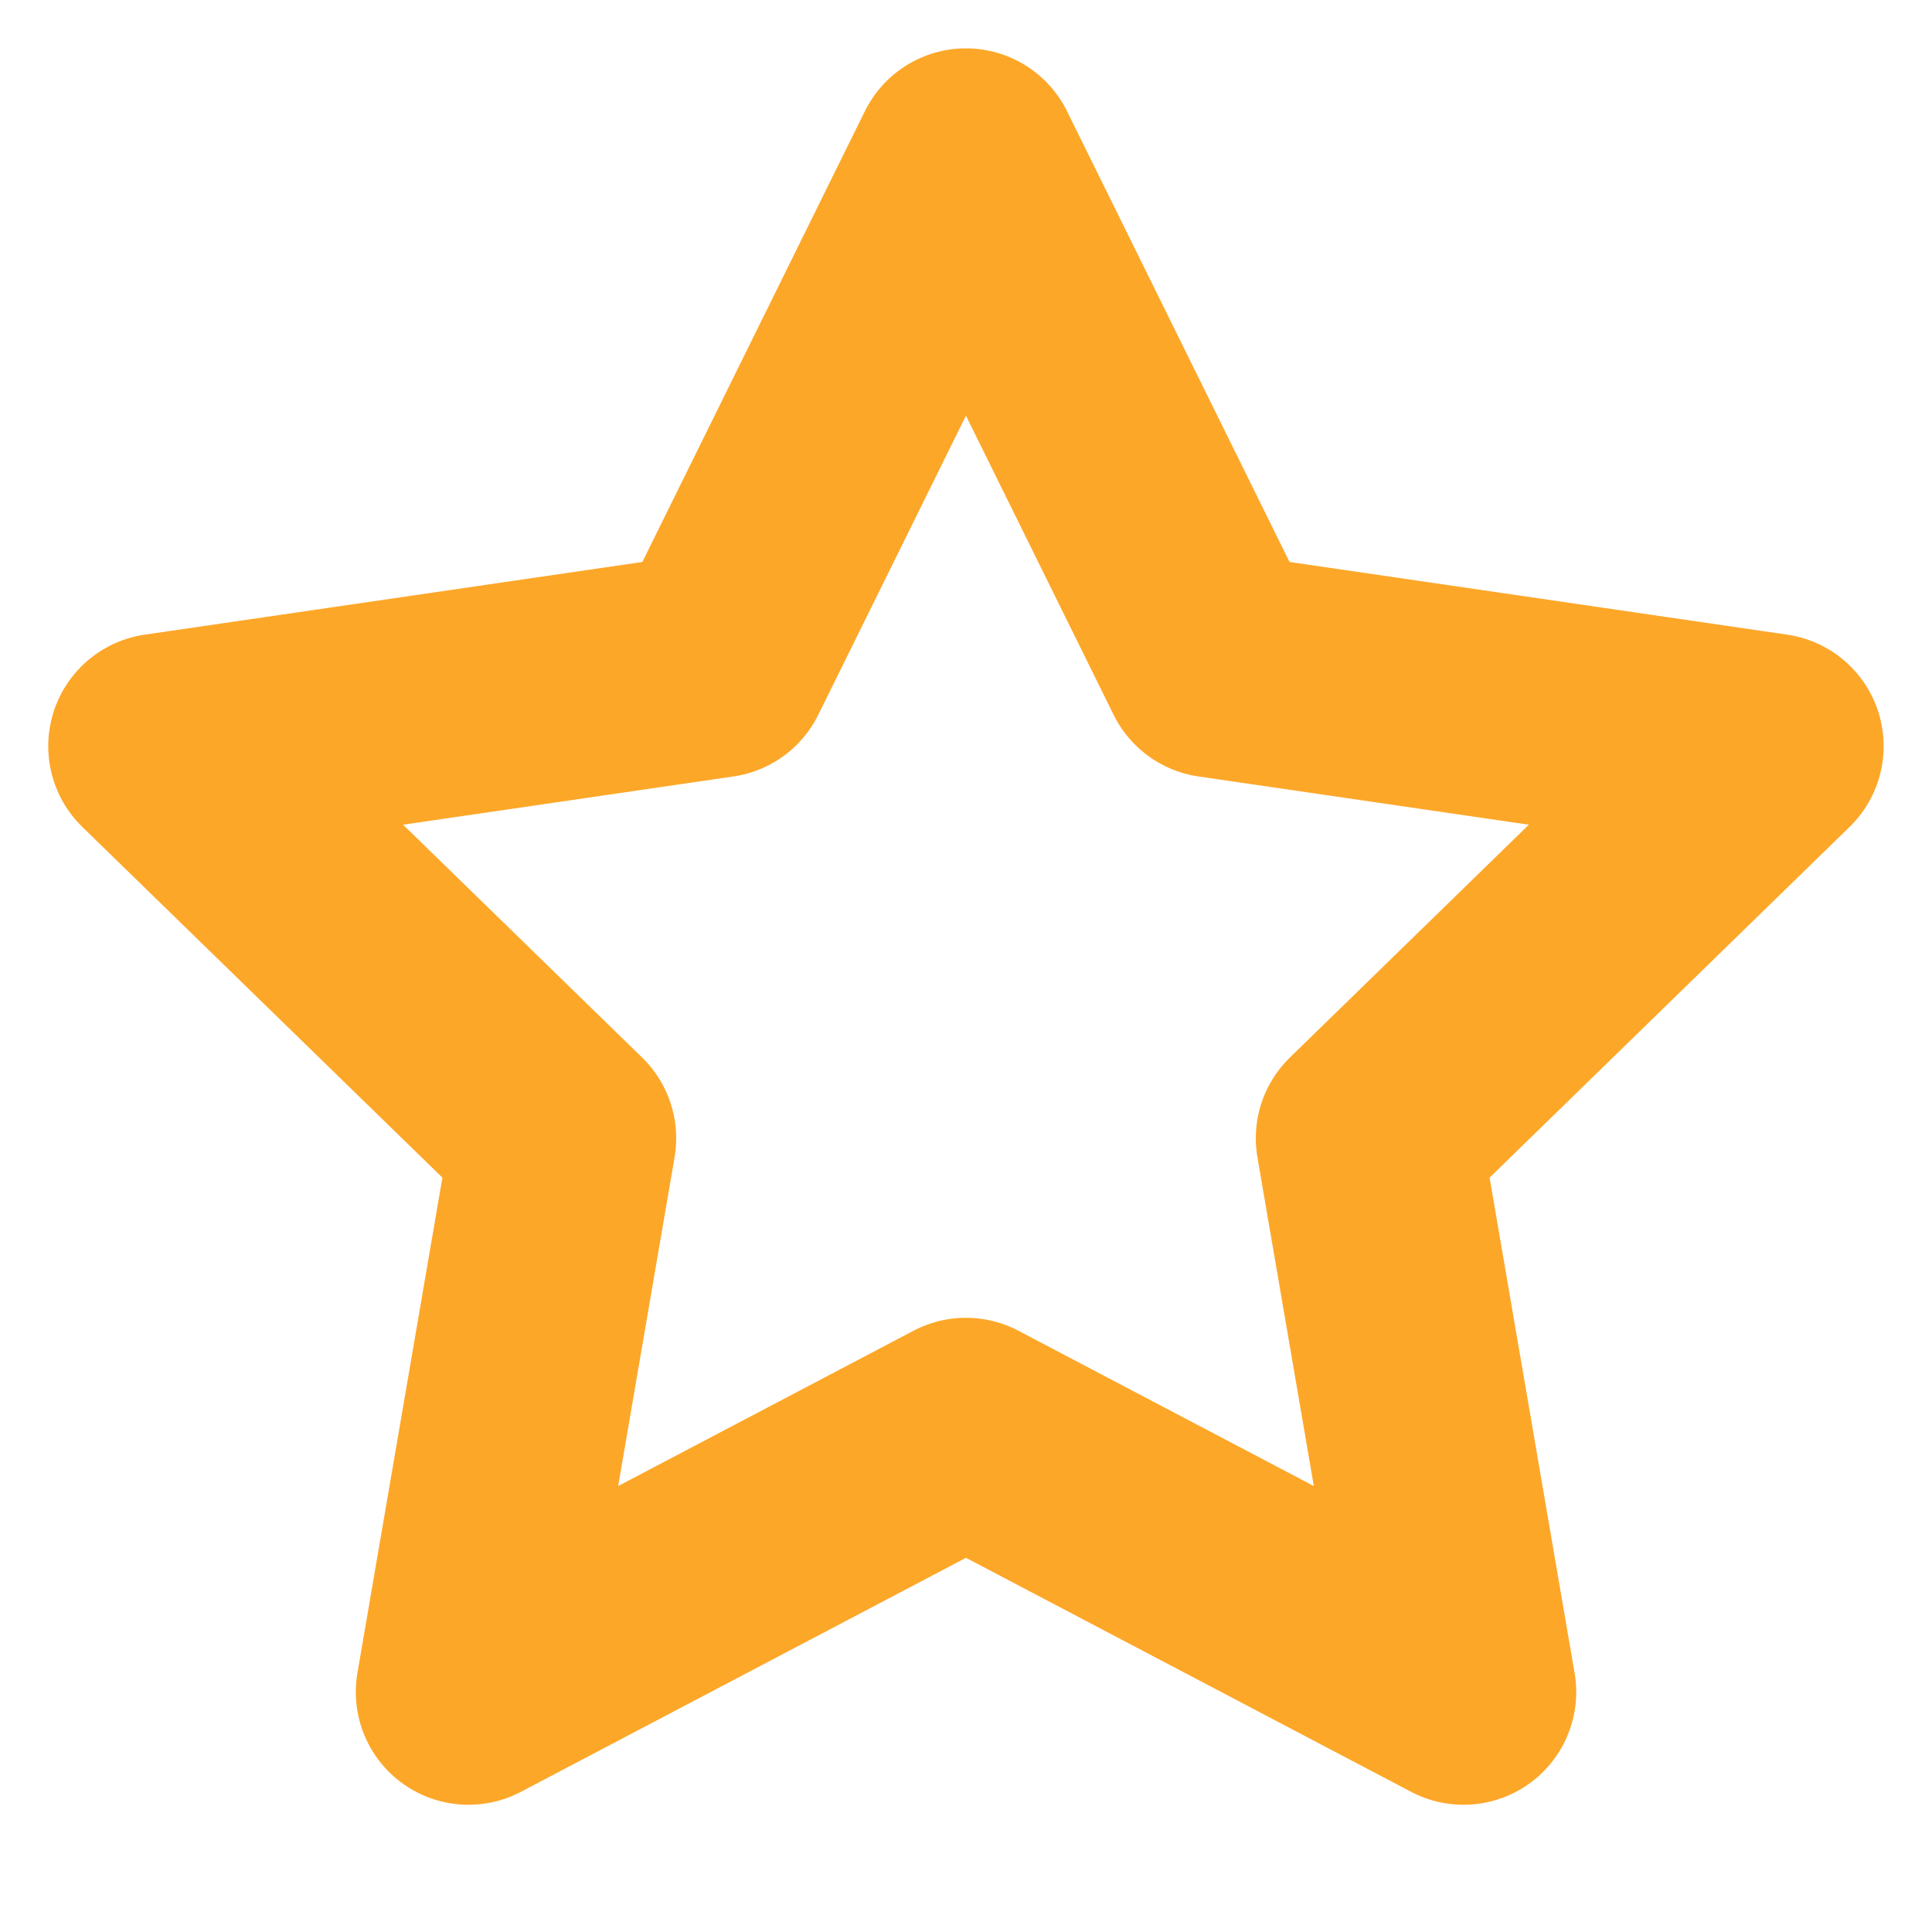
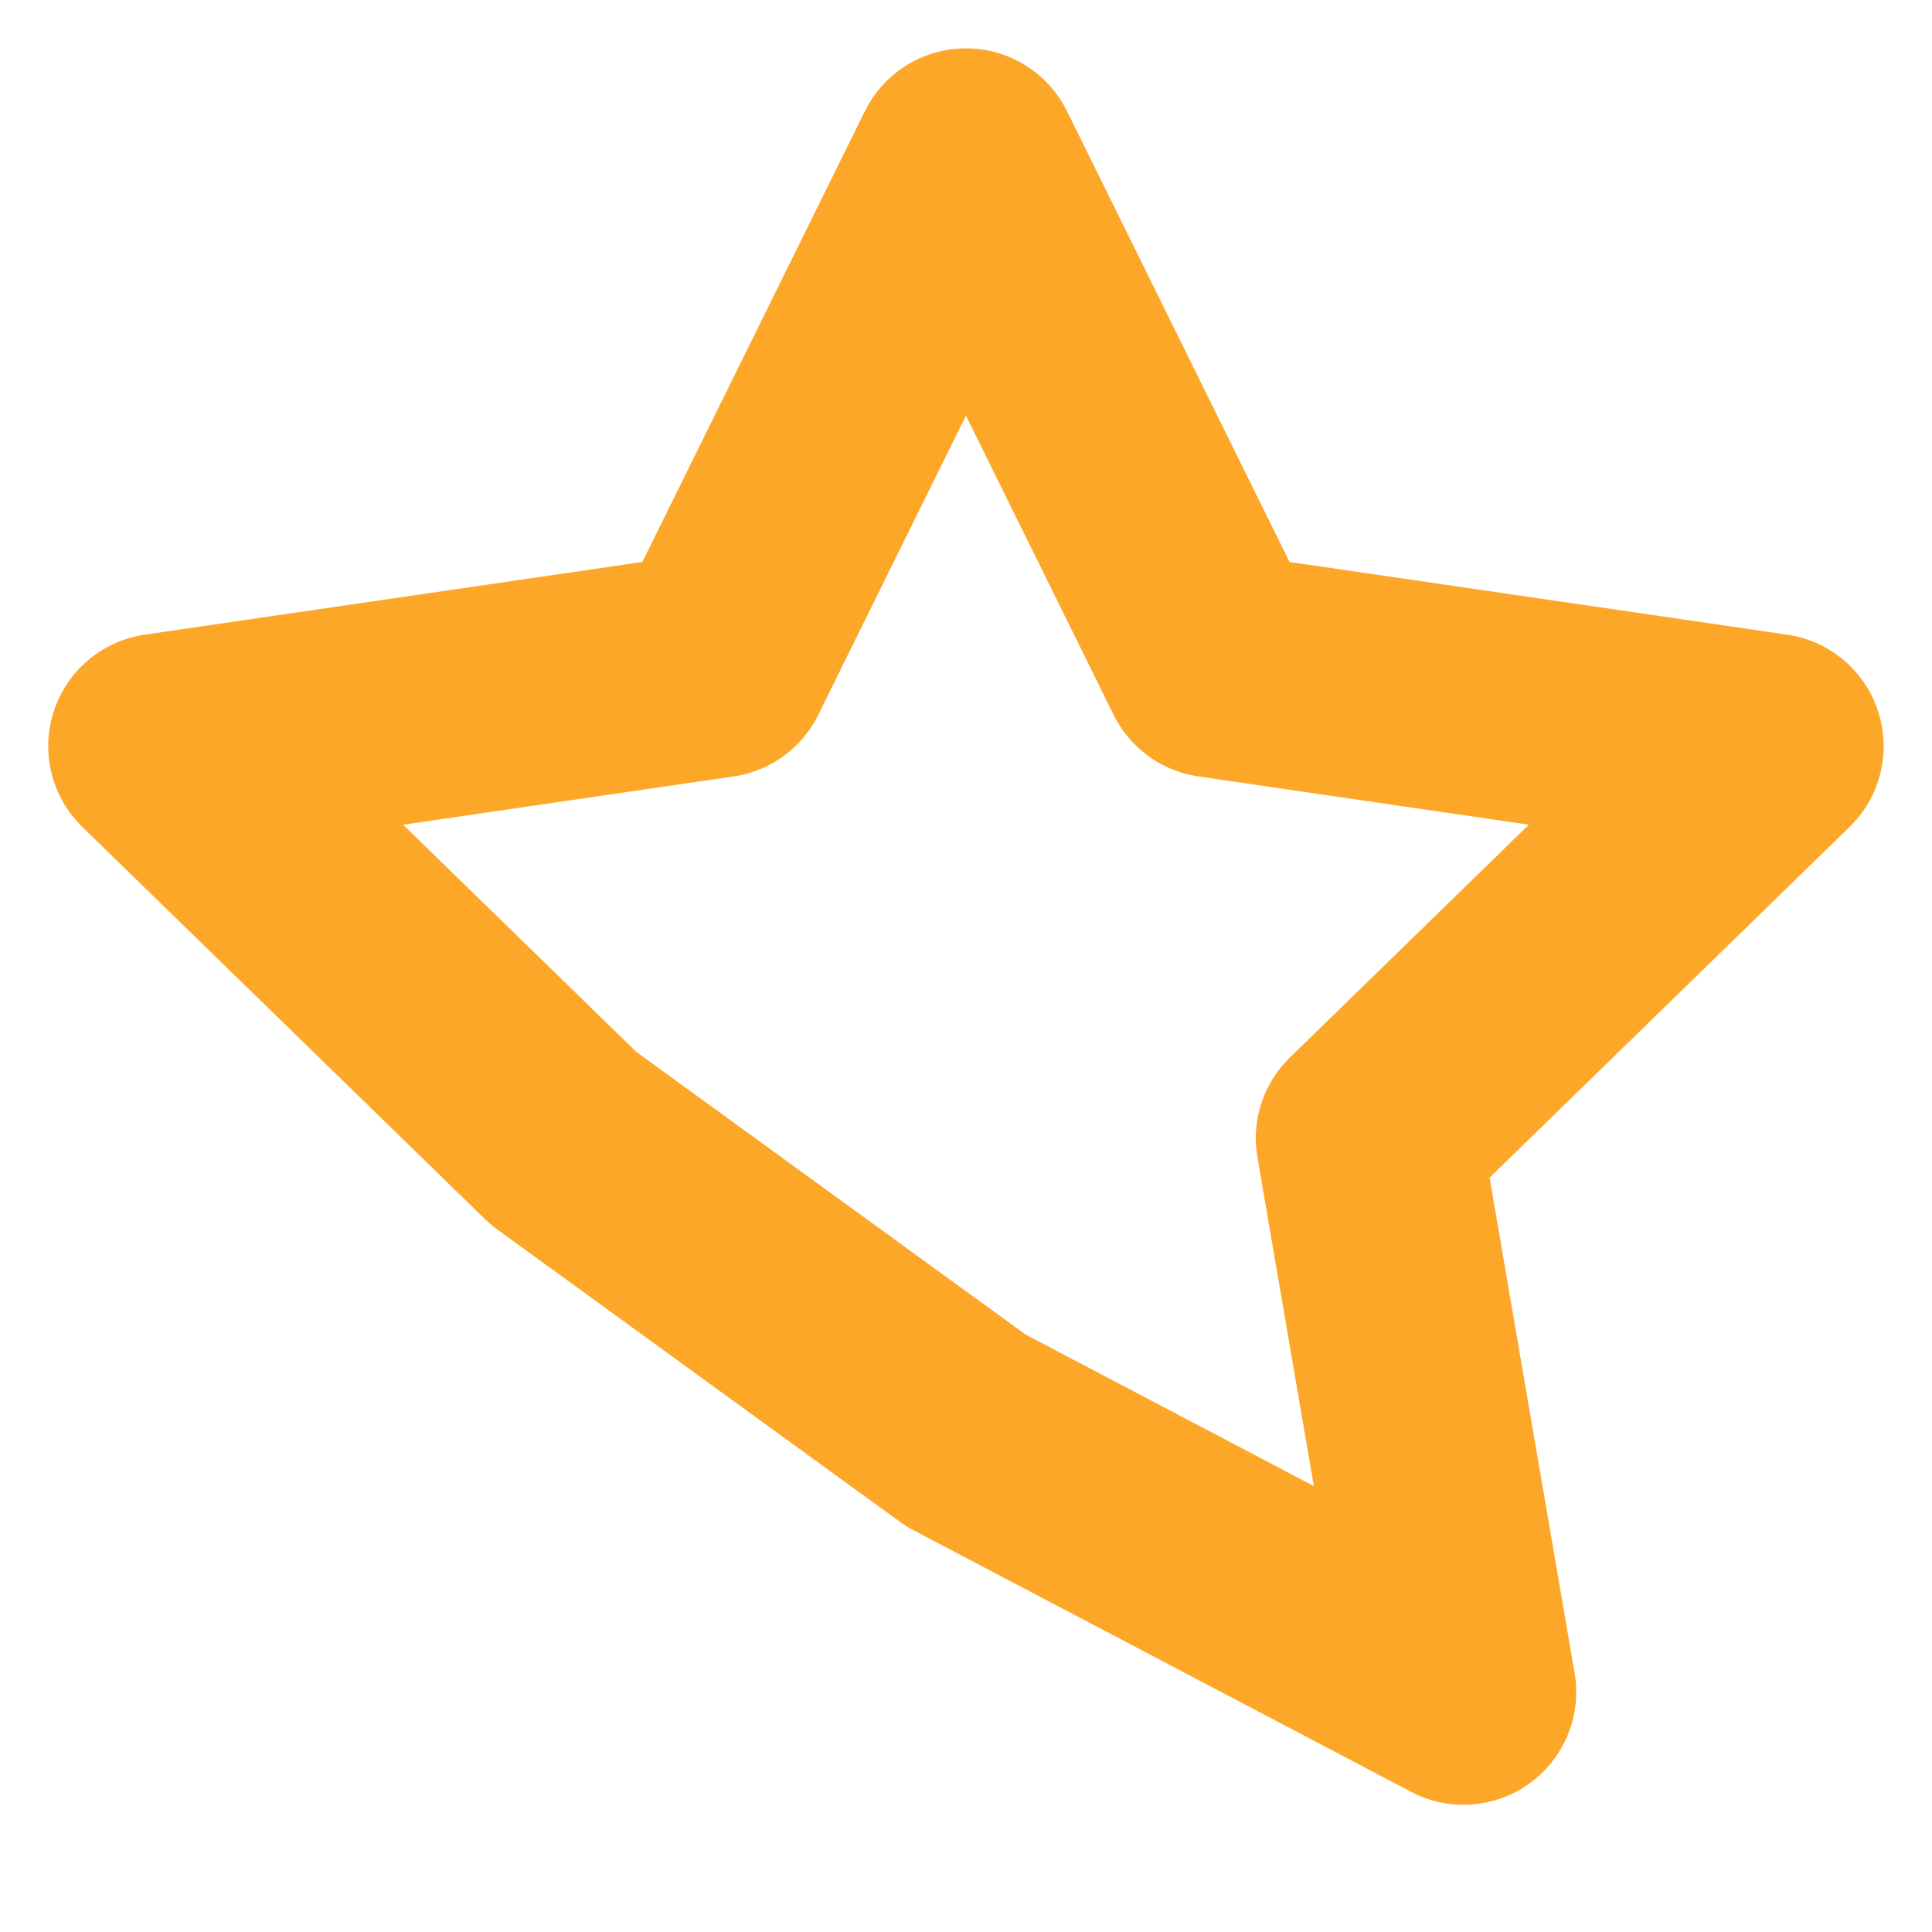
<svg xmlns="http://www.w3.org/2000/svg" width="17.143" height="17.143" viewBox="0 0 17.143 17.143" fill="none">
  <desc>
			Created with Pixso.
	</desc>
  <defs>
    <clipPath id="clip5_161">
      <rect id="1" width="17.143" height="17.143" fill="white" fill-opacity="0" />
    </clipPath>
  </defs>
-   <rect id="1" width="17.143" height="17.143" fill="#FFFFFF" fill-opacity="0" />
  <g clip-path="url(#clip5_161)">
-     <path id="Vector" d="M10.778 5.9L15.714 6.621L12.143 10.1L12.986 15.014L8.571 12.693L4.157 15.014L5 10.1L1.428 6.621L6.364 5.9L8.571 1.429L10.778 5.9Z" stroke="#FDA729" stroke-opacity="1" stroke-width="2" stroke-linejoin="round" />
+     <path id="Vector" d="M10.778 5.9L15.714 6.621L12.143 10.1L12.986 15.014L8.571 12.693L5 10.1L1.428 6.621L6.364 5.9L8.571 1.429L10.778 5.9Z" stroke="#FDA729" stroke-opacity="1" stroke-width="2" stroke-linejoin="round" />
  </g>
</svg>